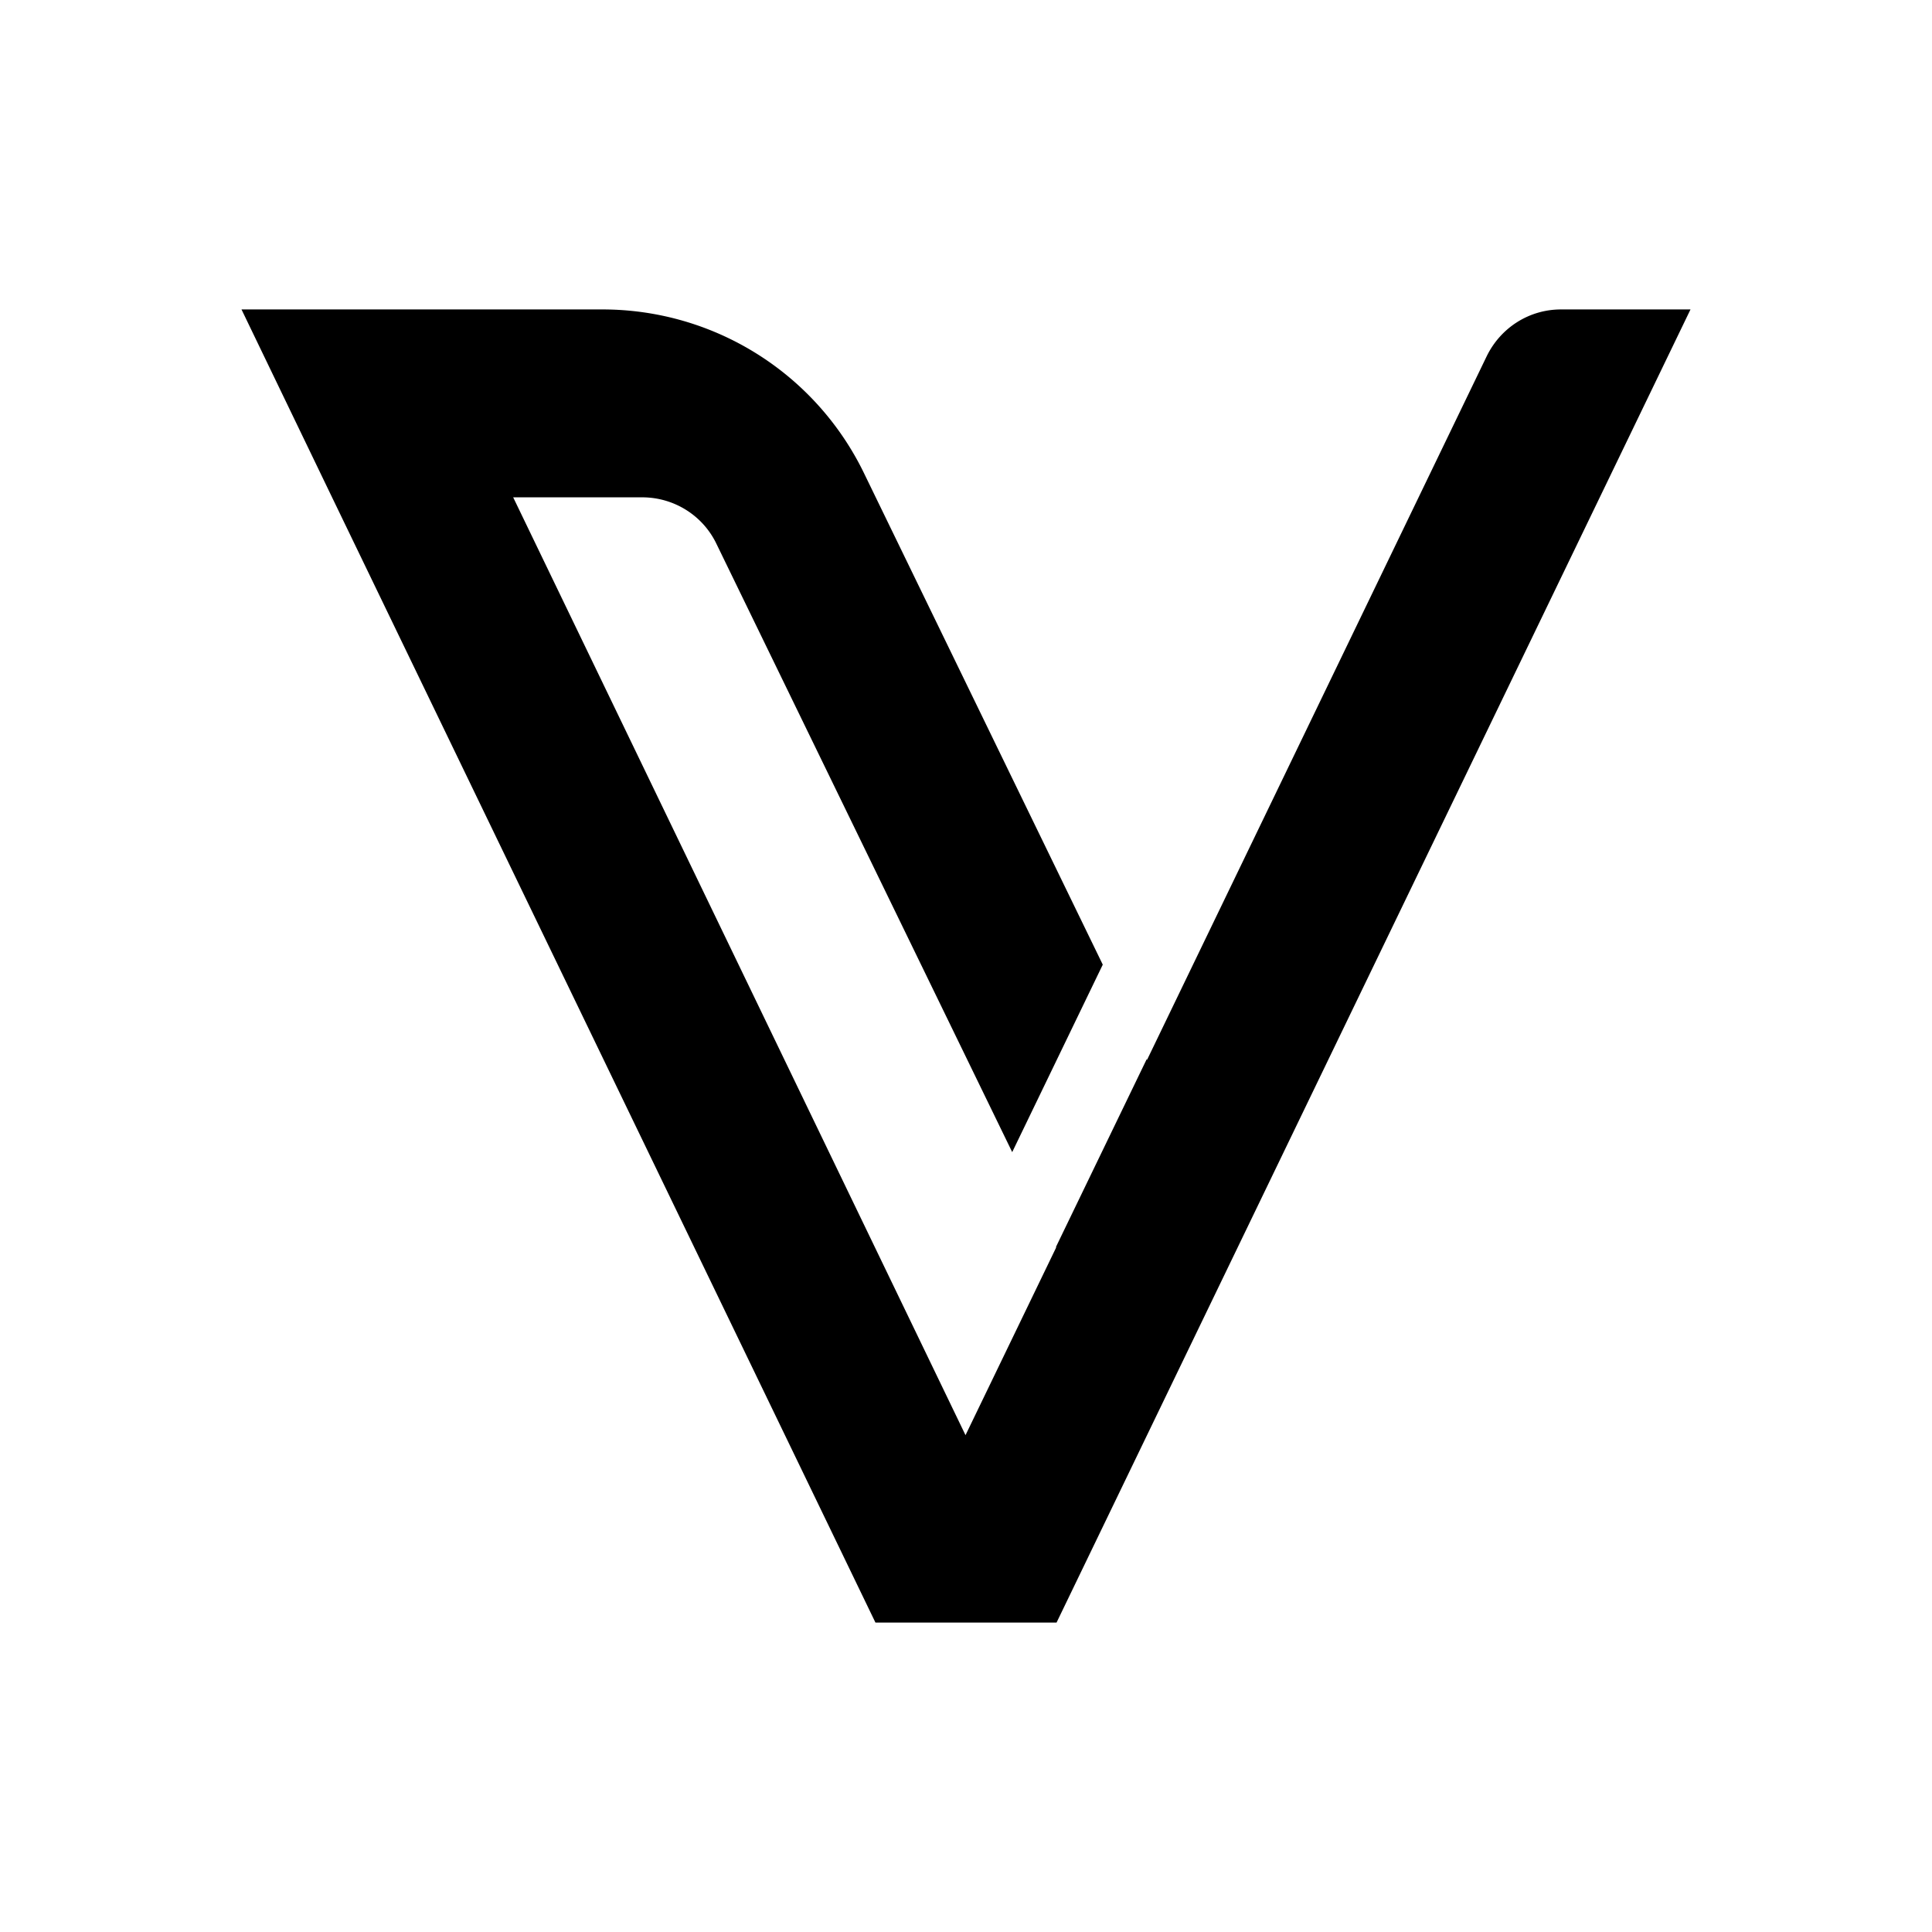
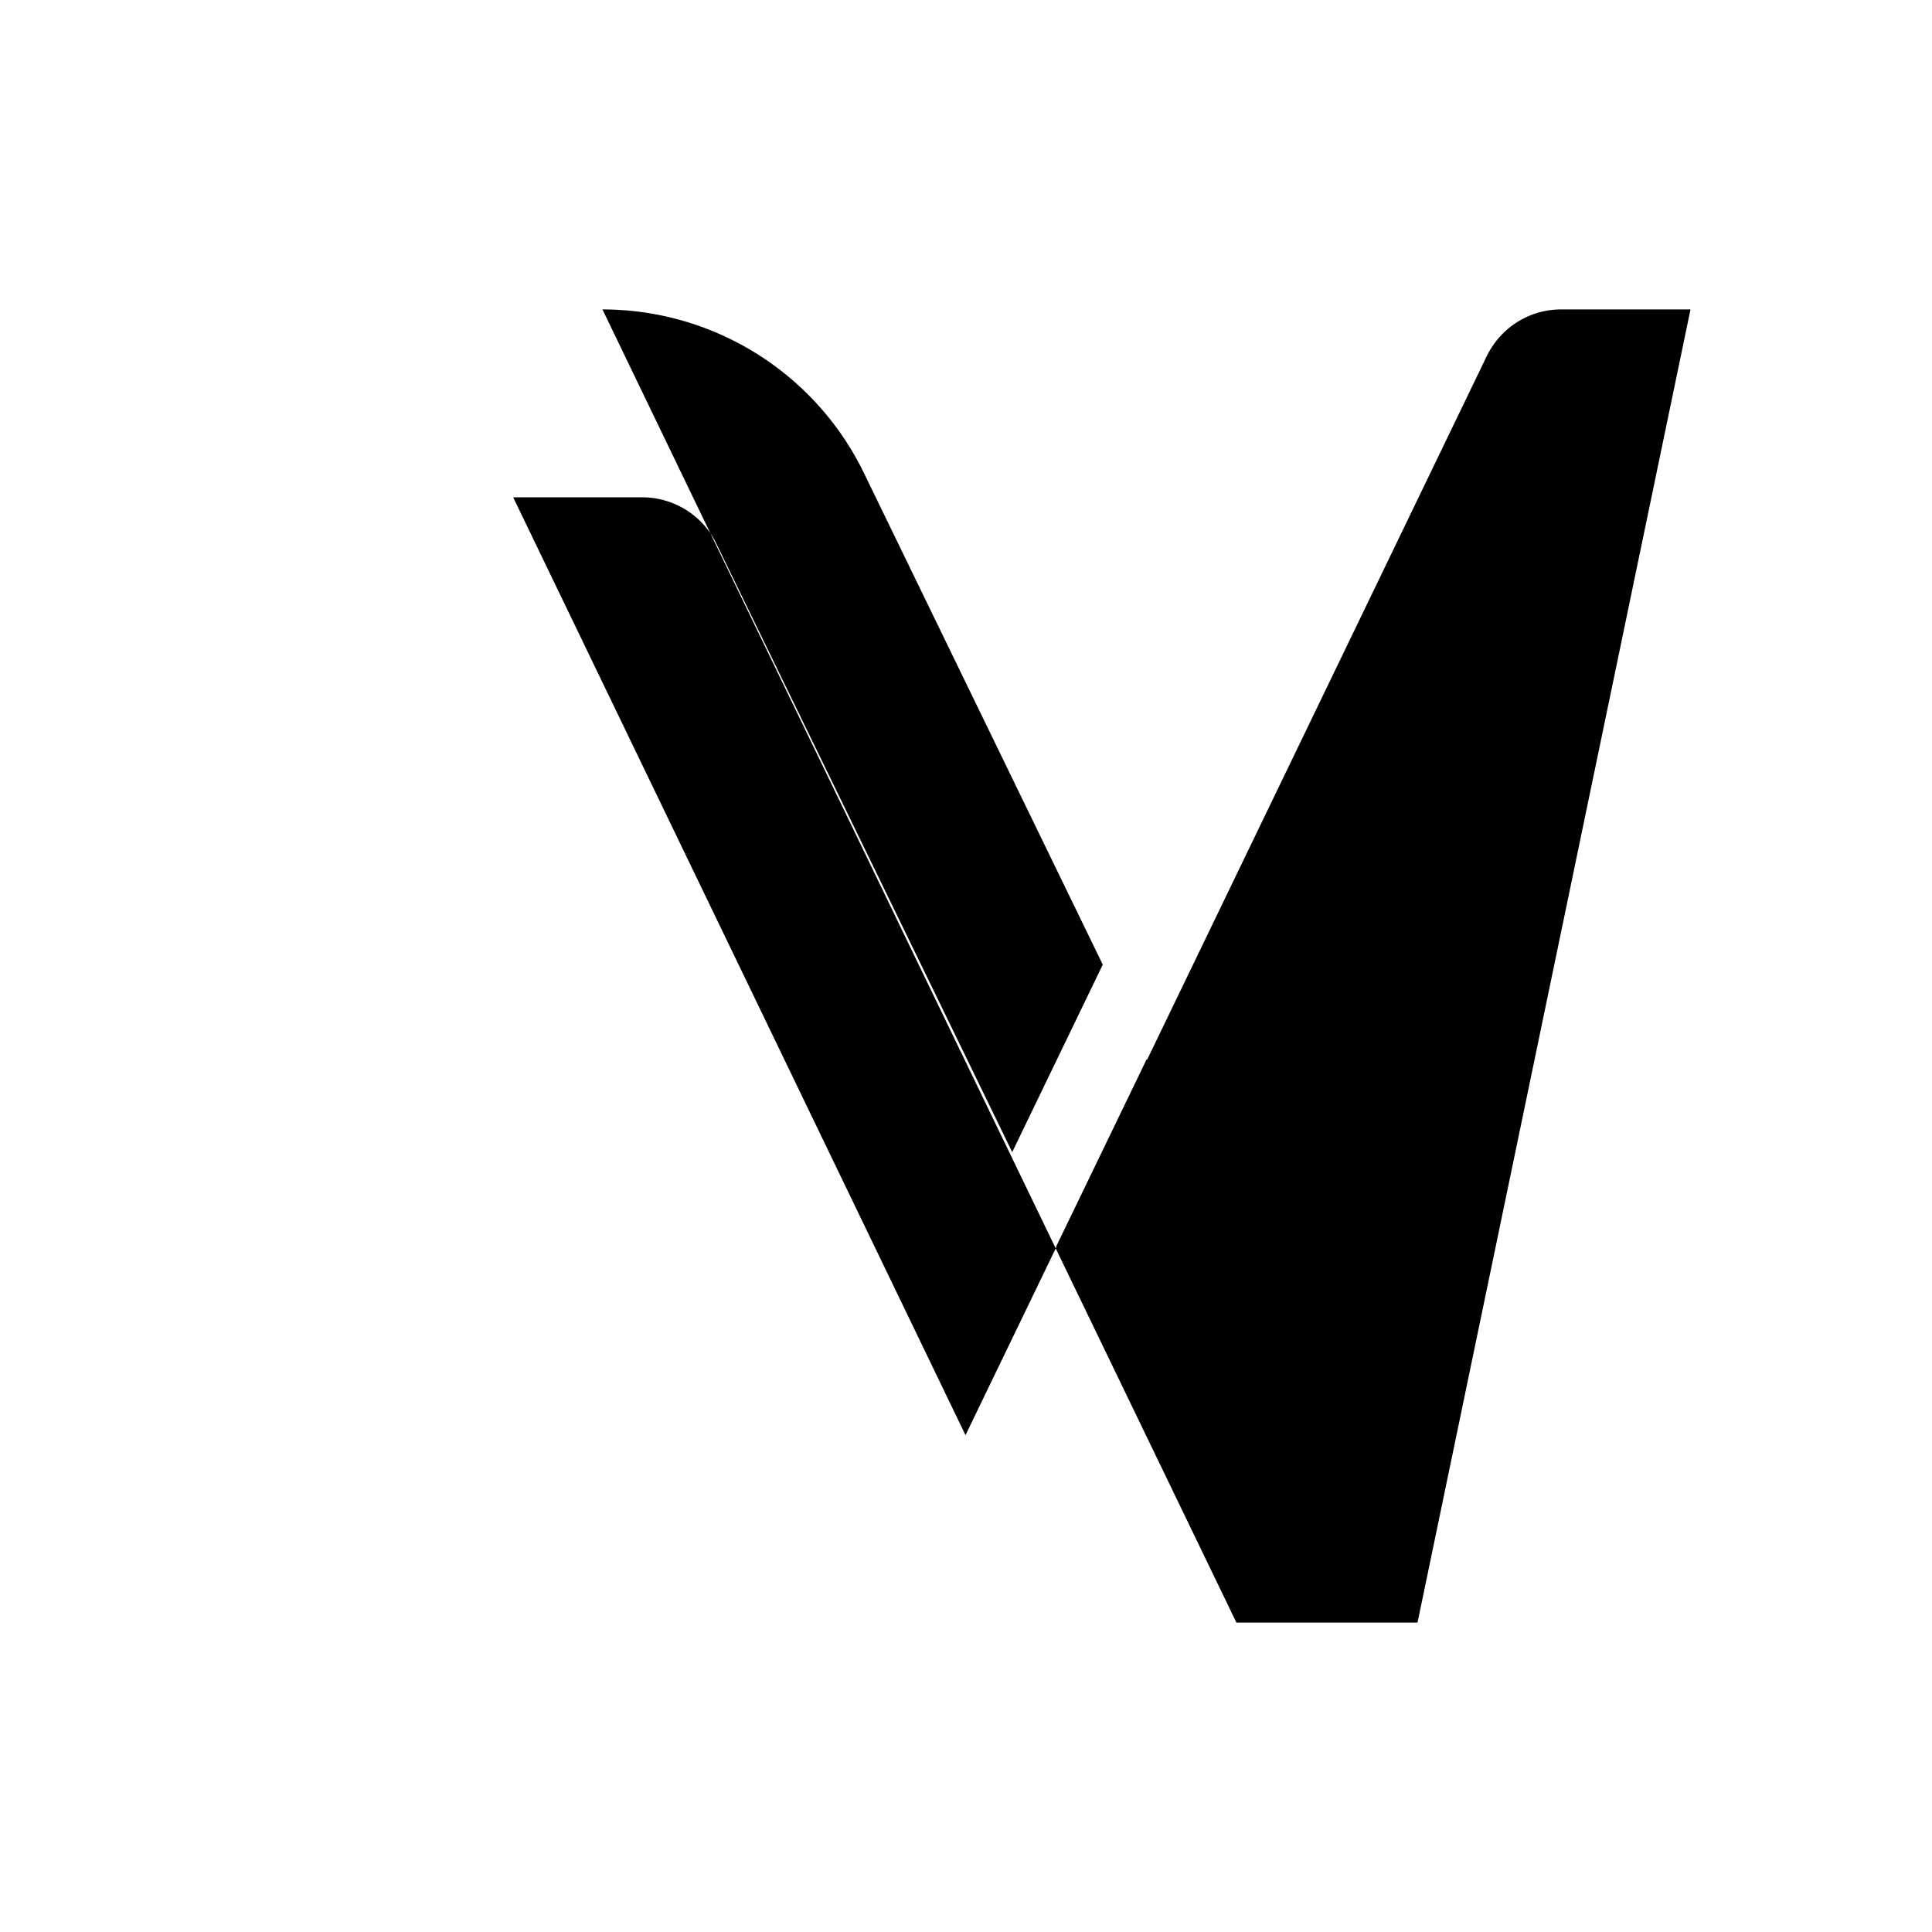
<svg xmlns="http://www.w3.org/2000/svg" width="1em" height="1em" viewBox="0 0 24 24">
-   <path fill="currentColor" d="M21 3.844h-1.609c-.394 0-.748.225-.922.58l-4.219 8.74l-.006-.005l-1.125 2.328v.012l-1.125 2.329l-5.619-11.65h1.603c.394 0 .754.225.923.58l3.673 7.554l1.125-2.329l-2.965-6.103a3.61 3.61 0 0 0-3.25-2.036H3l1.125 2.334l6.75 13.978h2.25z" />
+   <path fill="currentColor" d="M21 3.844h-1.609c-.394 0-.748.225-.922.58l-4.219 8.74l-.006-.005l-1.125 2.328v.012l-1.125 2.329l-5.619-11.65h1.603c.394 0 .754.225.923.58l3.673 7.554l1.125-2.329l-2.965-6.103a3.61 3.61 0 0 0-3.25-2.036l1.125 2.334l6.75 13.978h2.25z" />
</svg>